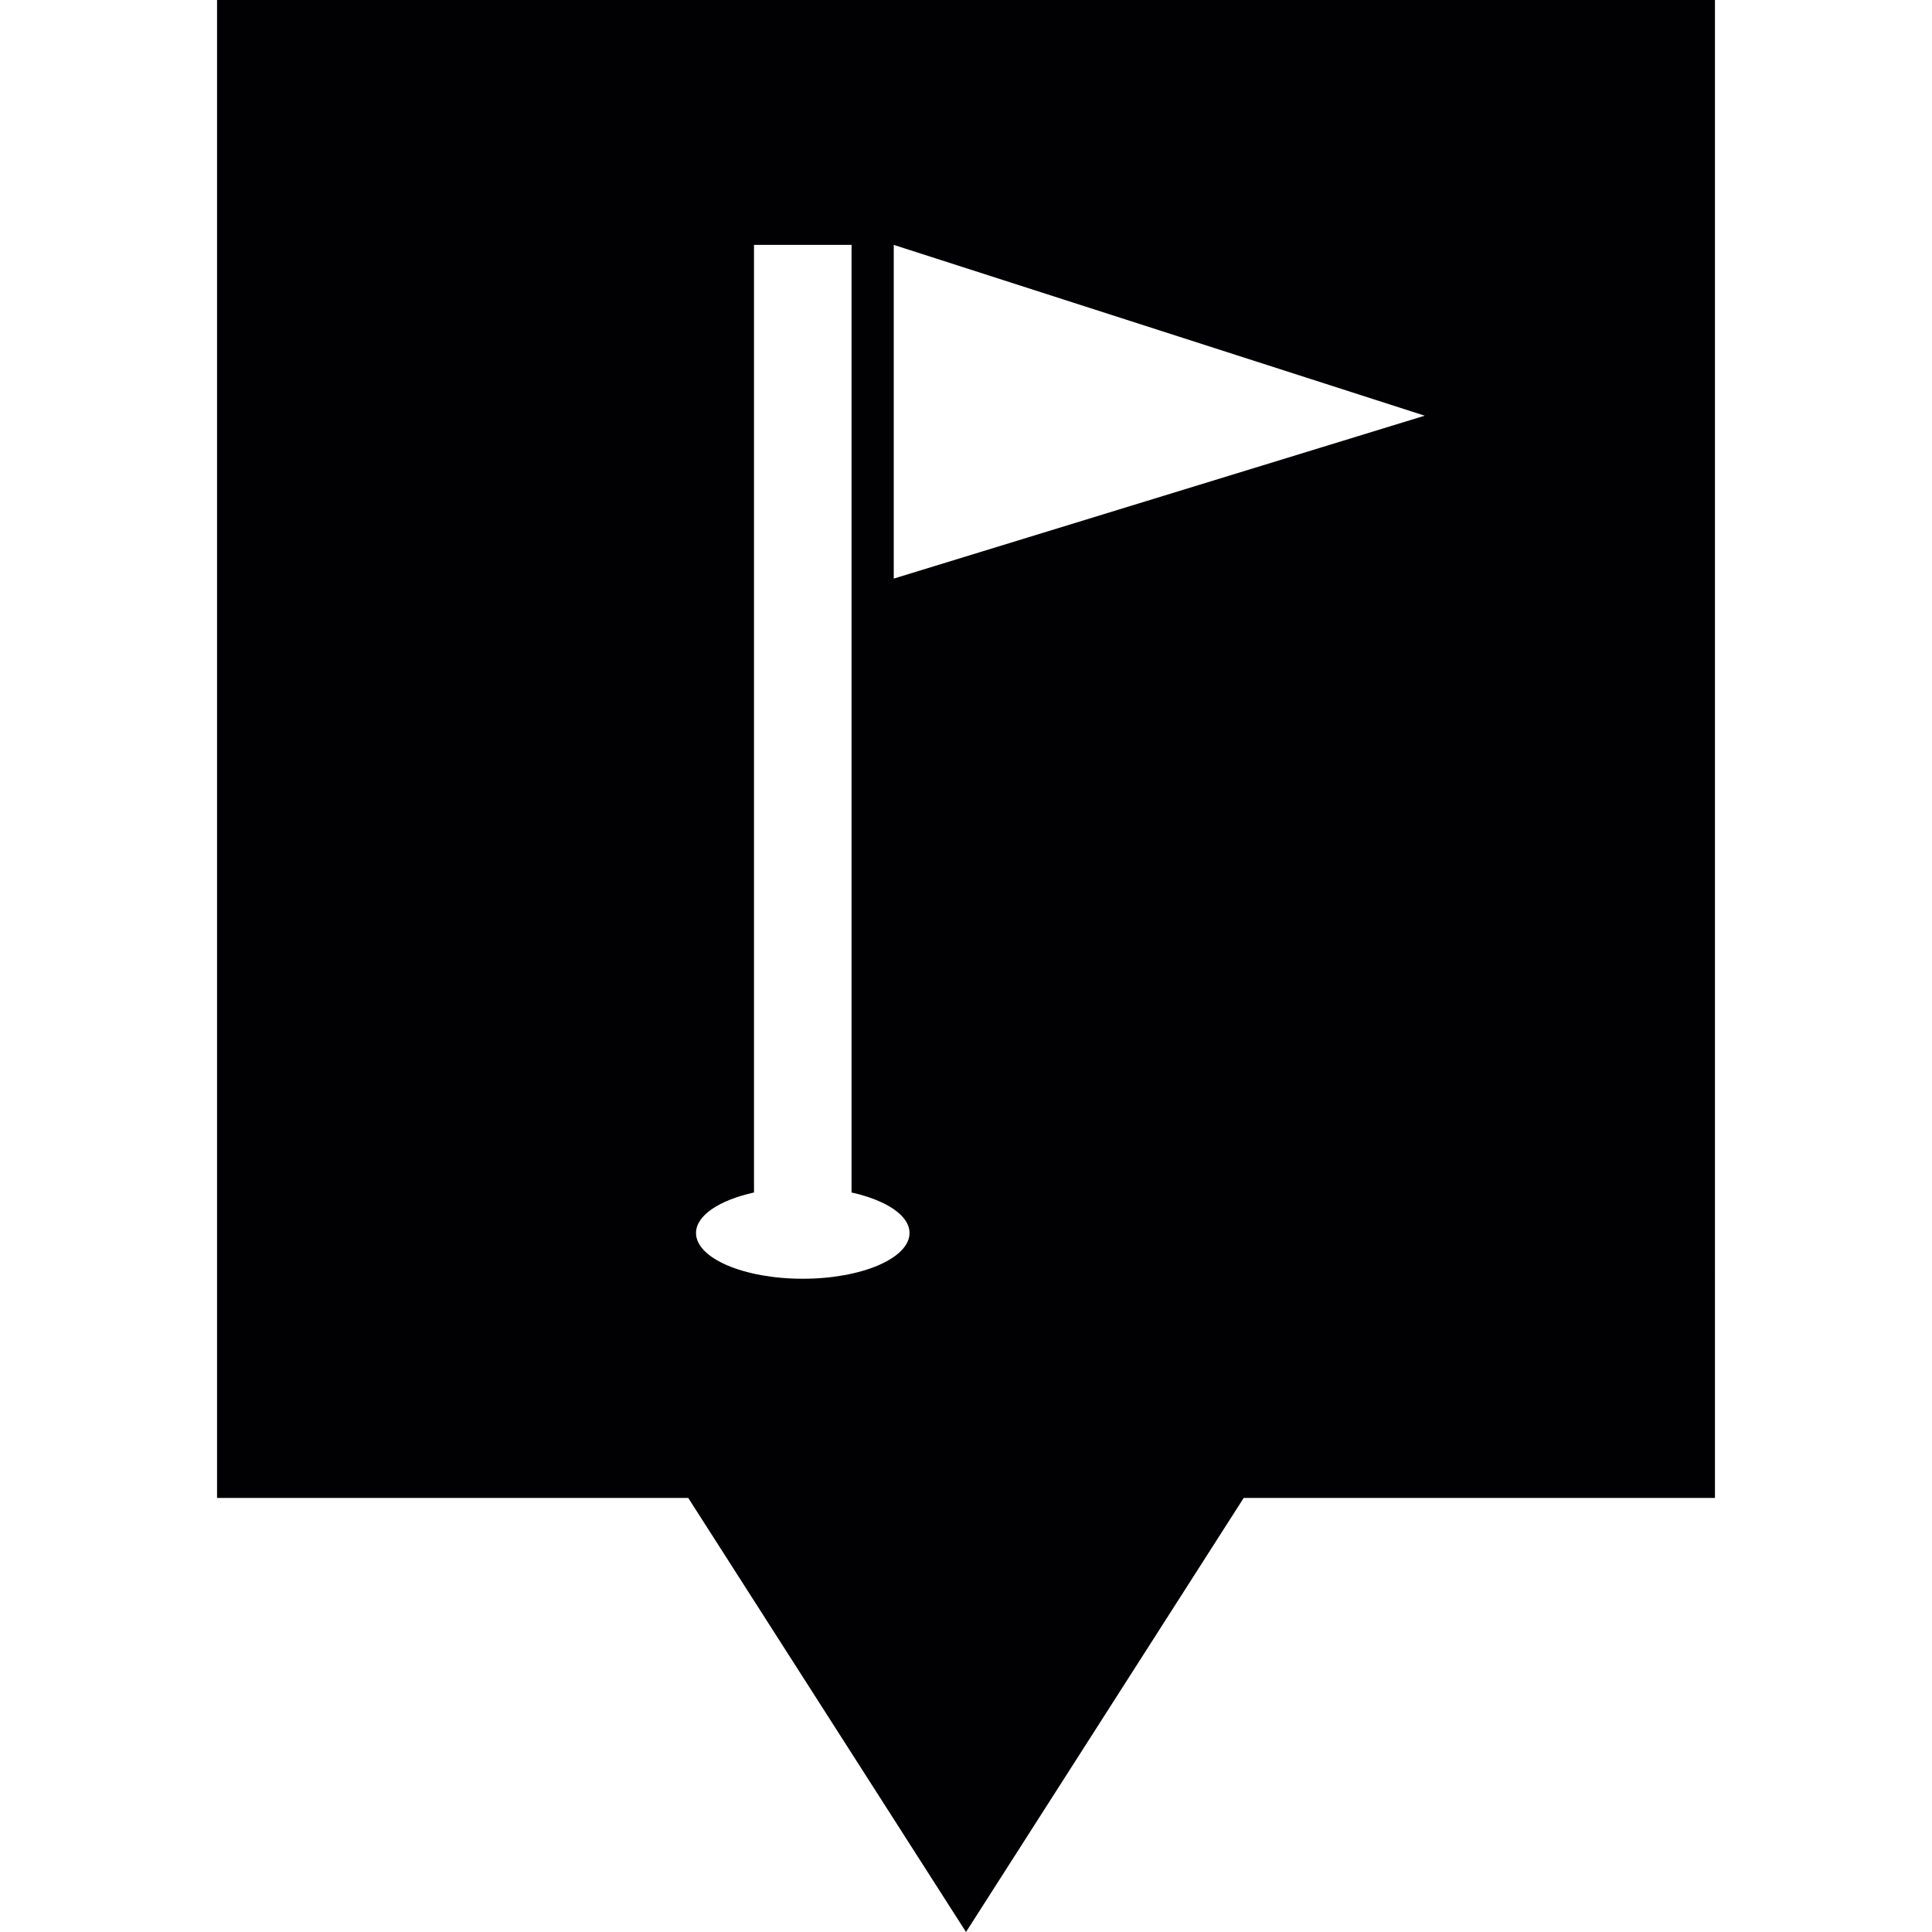
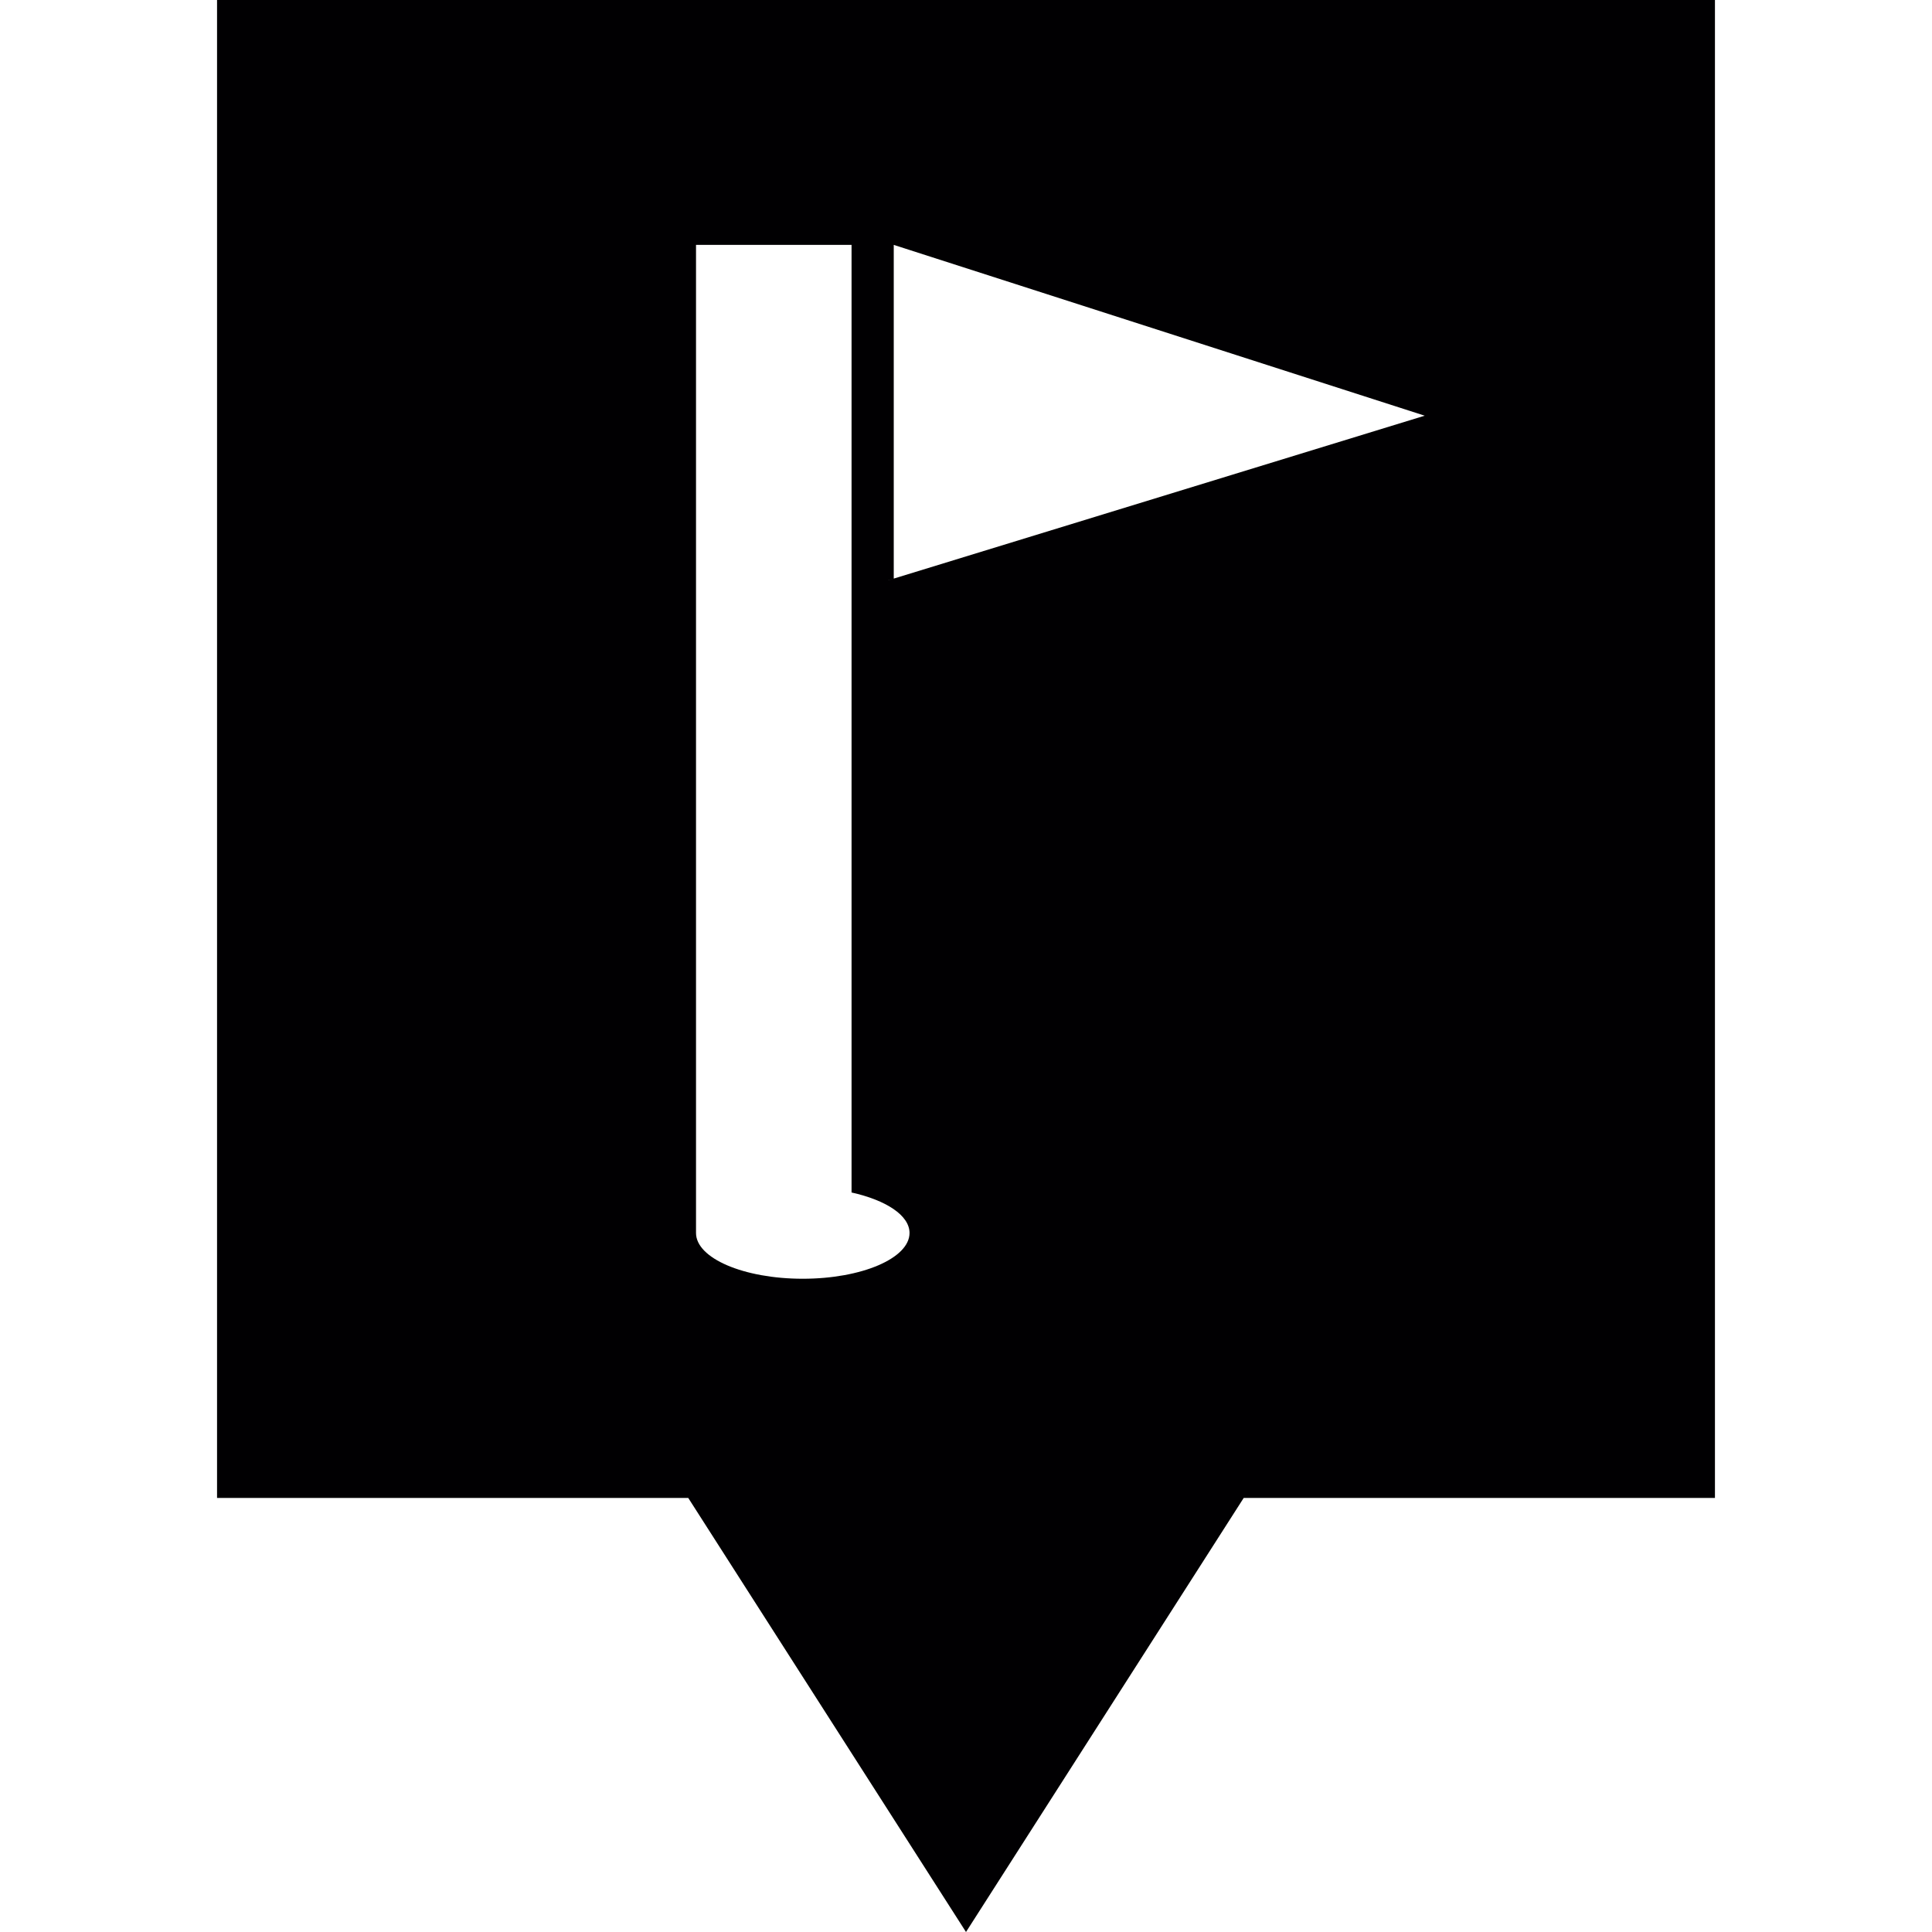
<svg xmlns="http://www.w3.org/2000/svg" height="800px" width="800px" version="1.1" id="Capa_1" viewBox="0 0 437.879 437.879" xml:space="preserve">
  <g>
    <g>
      <g>
-         <path style="fill:#010002;" d="M49.193,0v339.503H155.99l62.949,98.376l62.939-98.376h106.807V0H49.193z M181.94,289.822     c-13.366,0-24.191-4.641-24.191-10.366c0-4.025,5.364-7.464,13.141-9.184V55.504H193v214.768     c7.767,1.729,13.141,5.159,13.141,9.184C206.131,285.181,195.296,289.822,181.94,289.822z M202.565,131.135v0.391h-1.299     L202.565,131.135V55.504l120.339,38.709L202.565,131.135z M202.565,131.545v-0.41l-1.299,0.401L202.565,131.545L202.565,131.545z     " />
+         <path style="fill:#010002;" d="M49.193,0v339.503H155.99l62.949,98.376l62.939-98.376h106.807V0H49.193z M181.94,289.822     c-13.366,0-24.191-4.641-24.191-10.366V55.504H193v214.768     c7.767,1.729,13.141,5.159,13.141,9.184C206.131,285.181,195.296,289.822,181.94,289.822z M202.565,131.135v0.391h-1.299     L202.565,131.135V55.504l120.339,38.709L202.565,131.135z M202.565,131.545v-0.41l-1.299,0.401L202.565,131.545L202.565,131.545z     " />
      </g>
    </g>
  </g>
</svg>